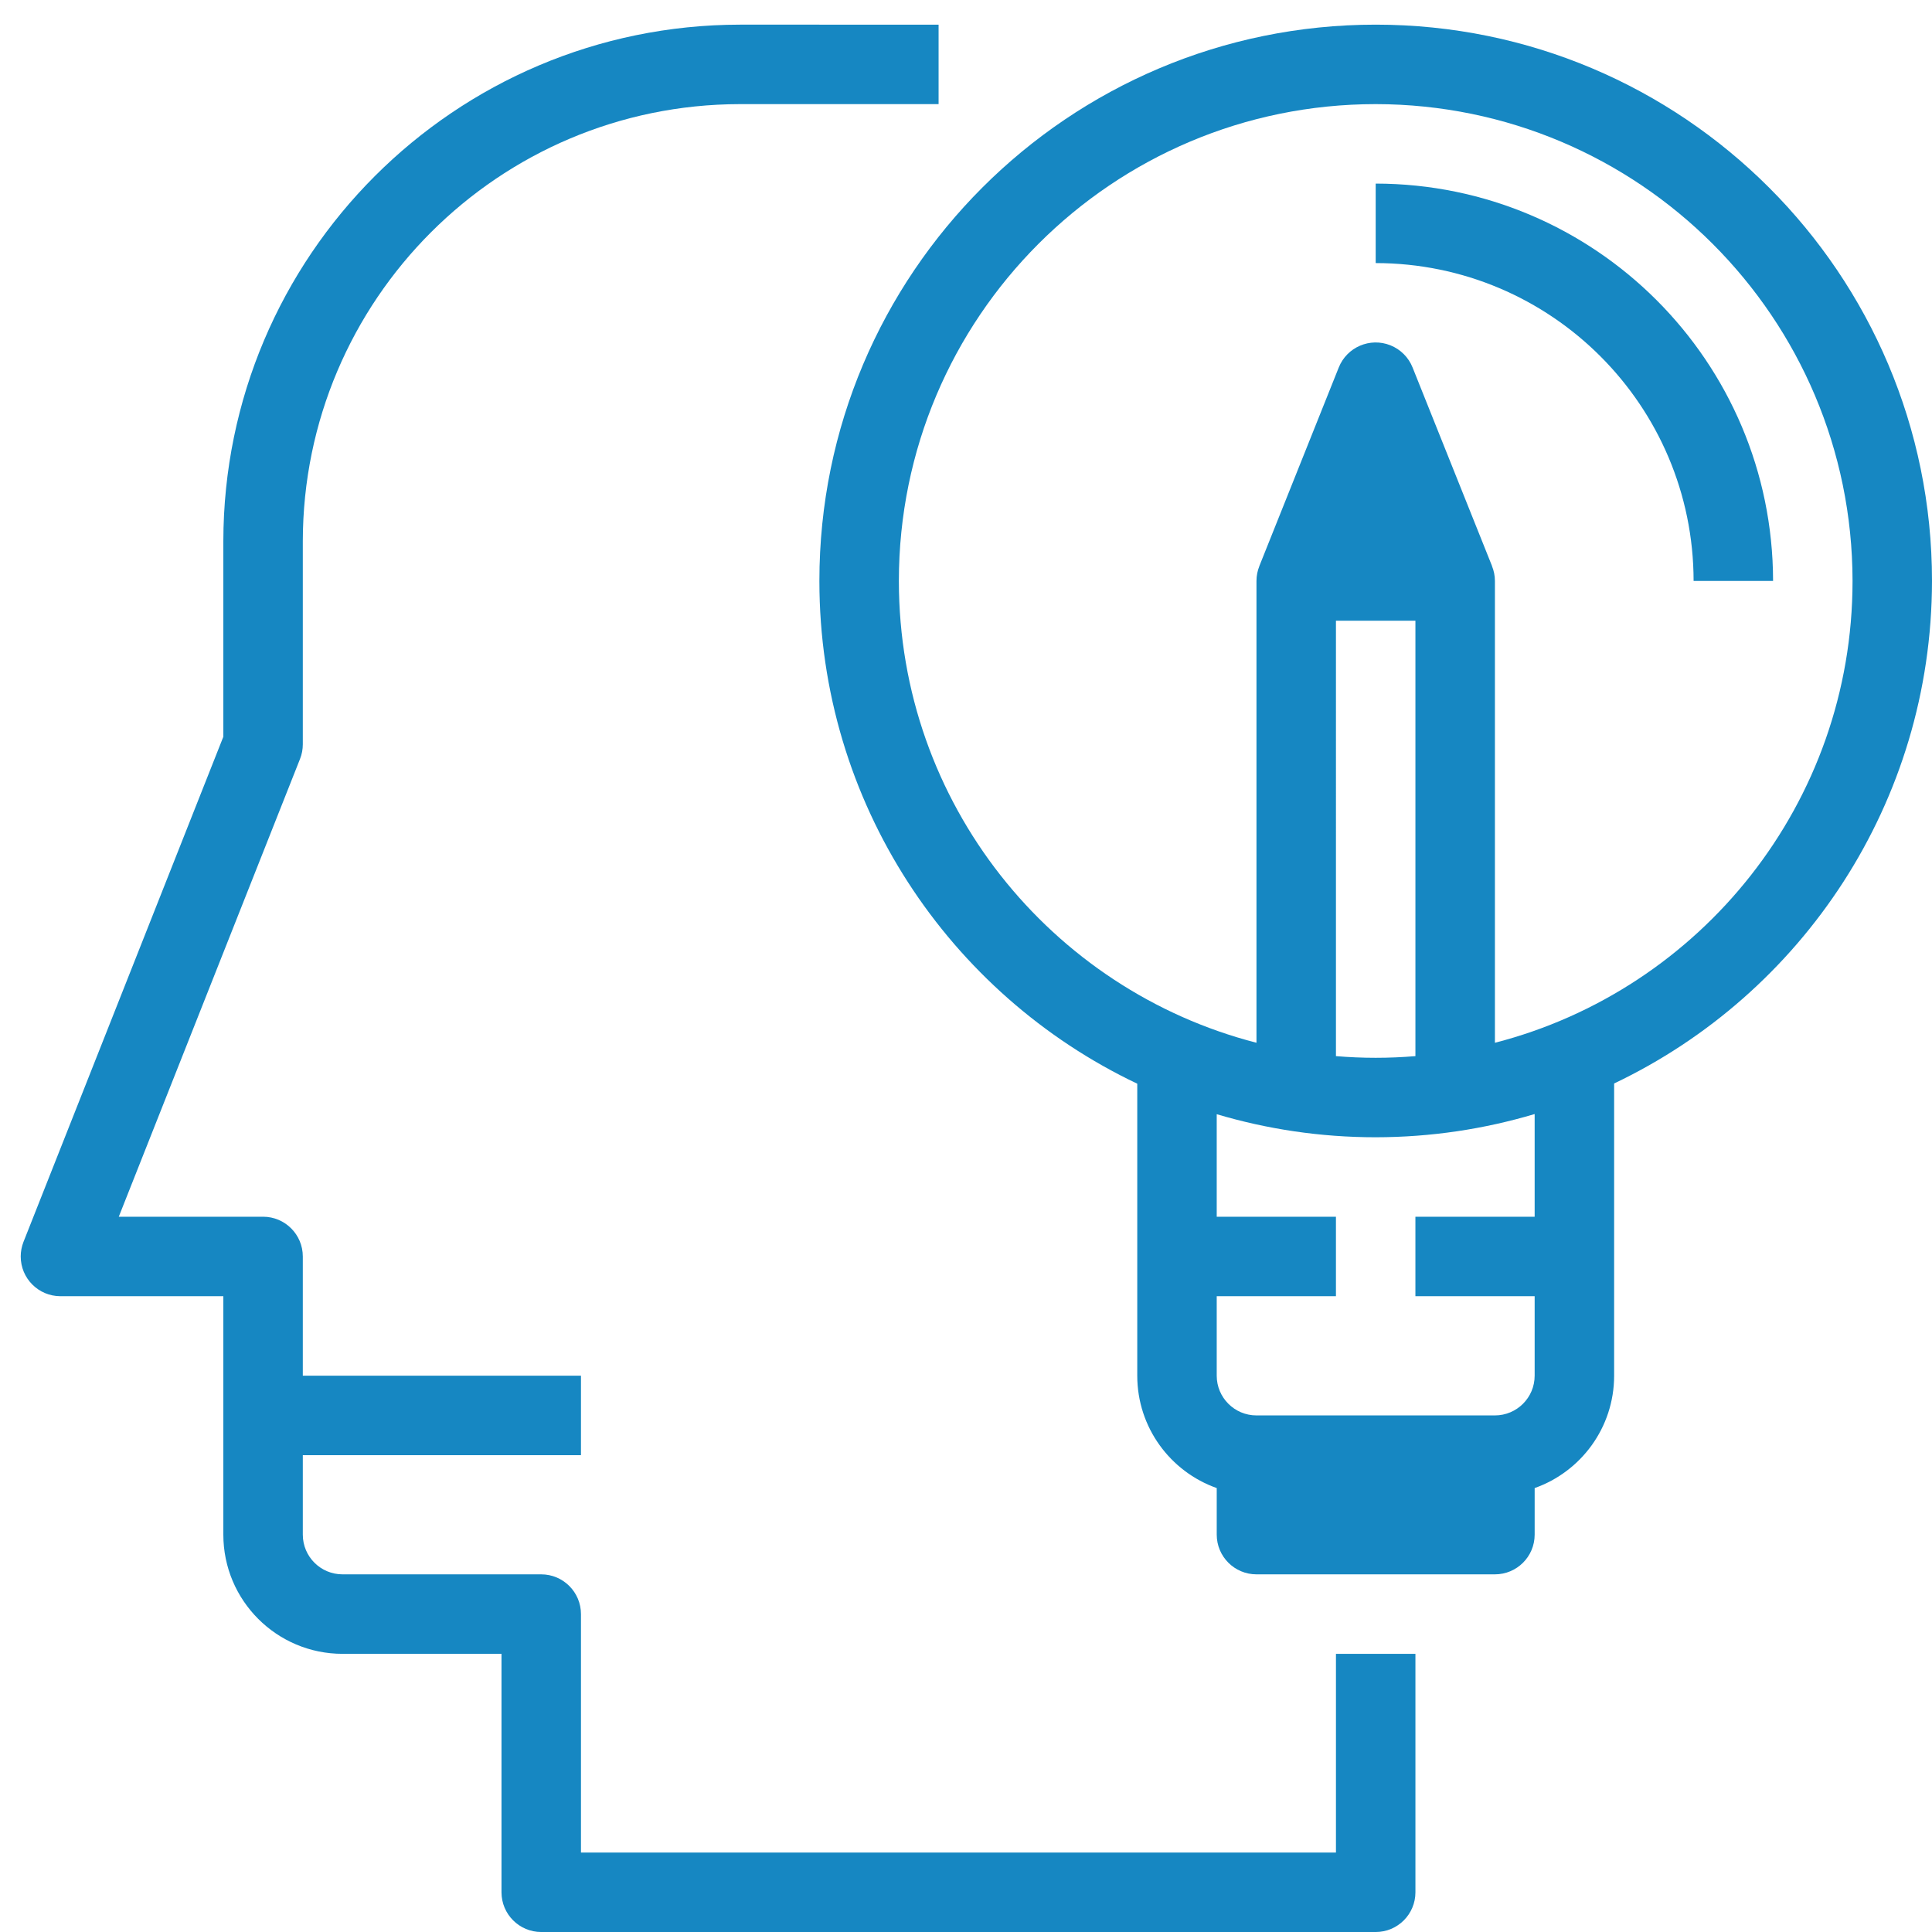
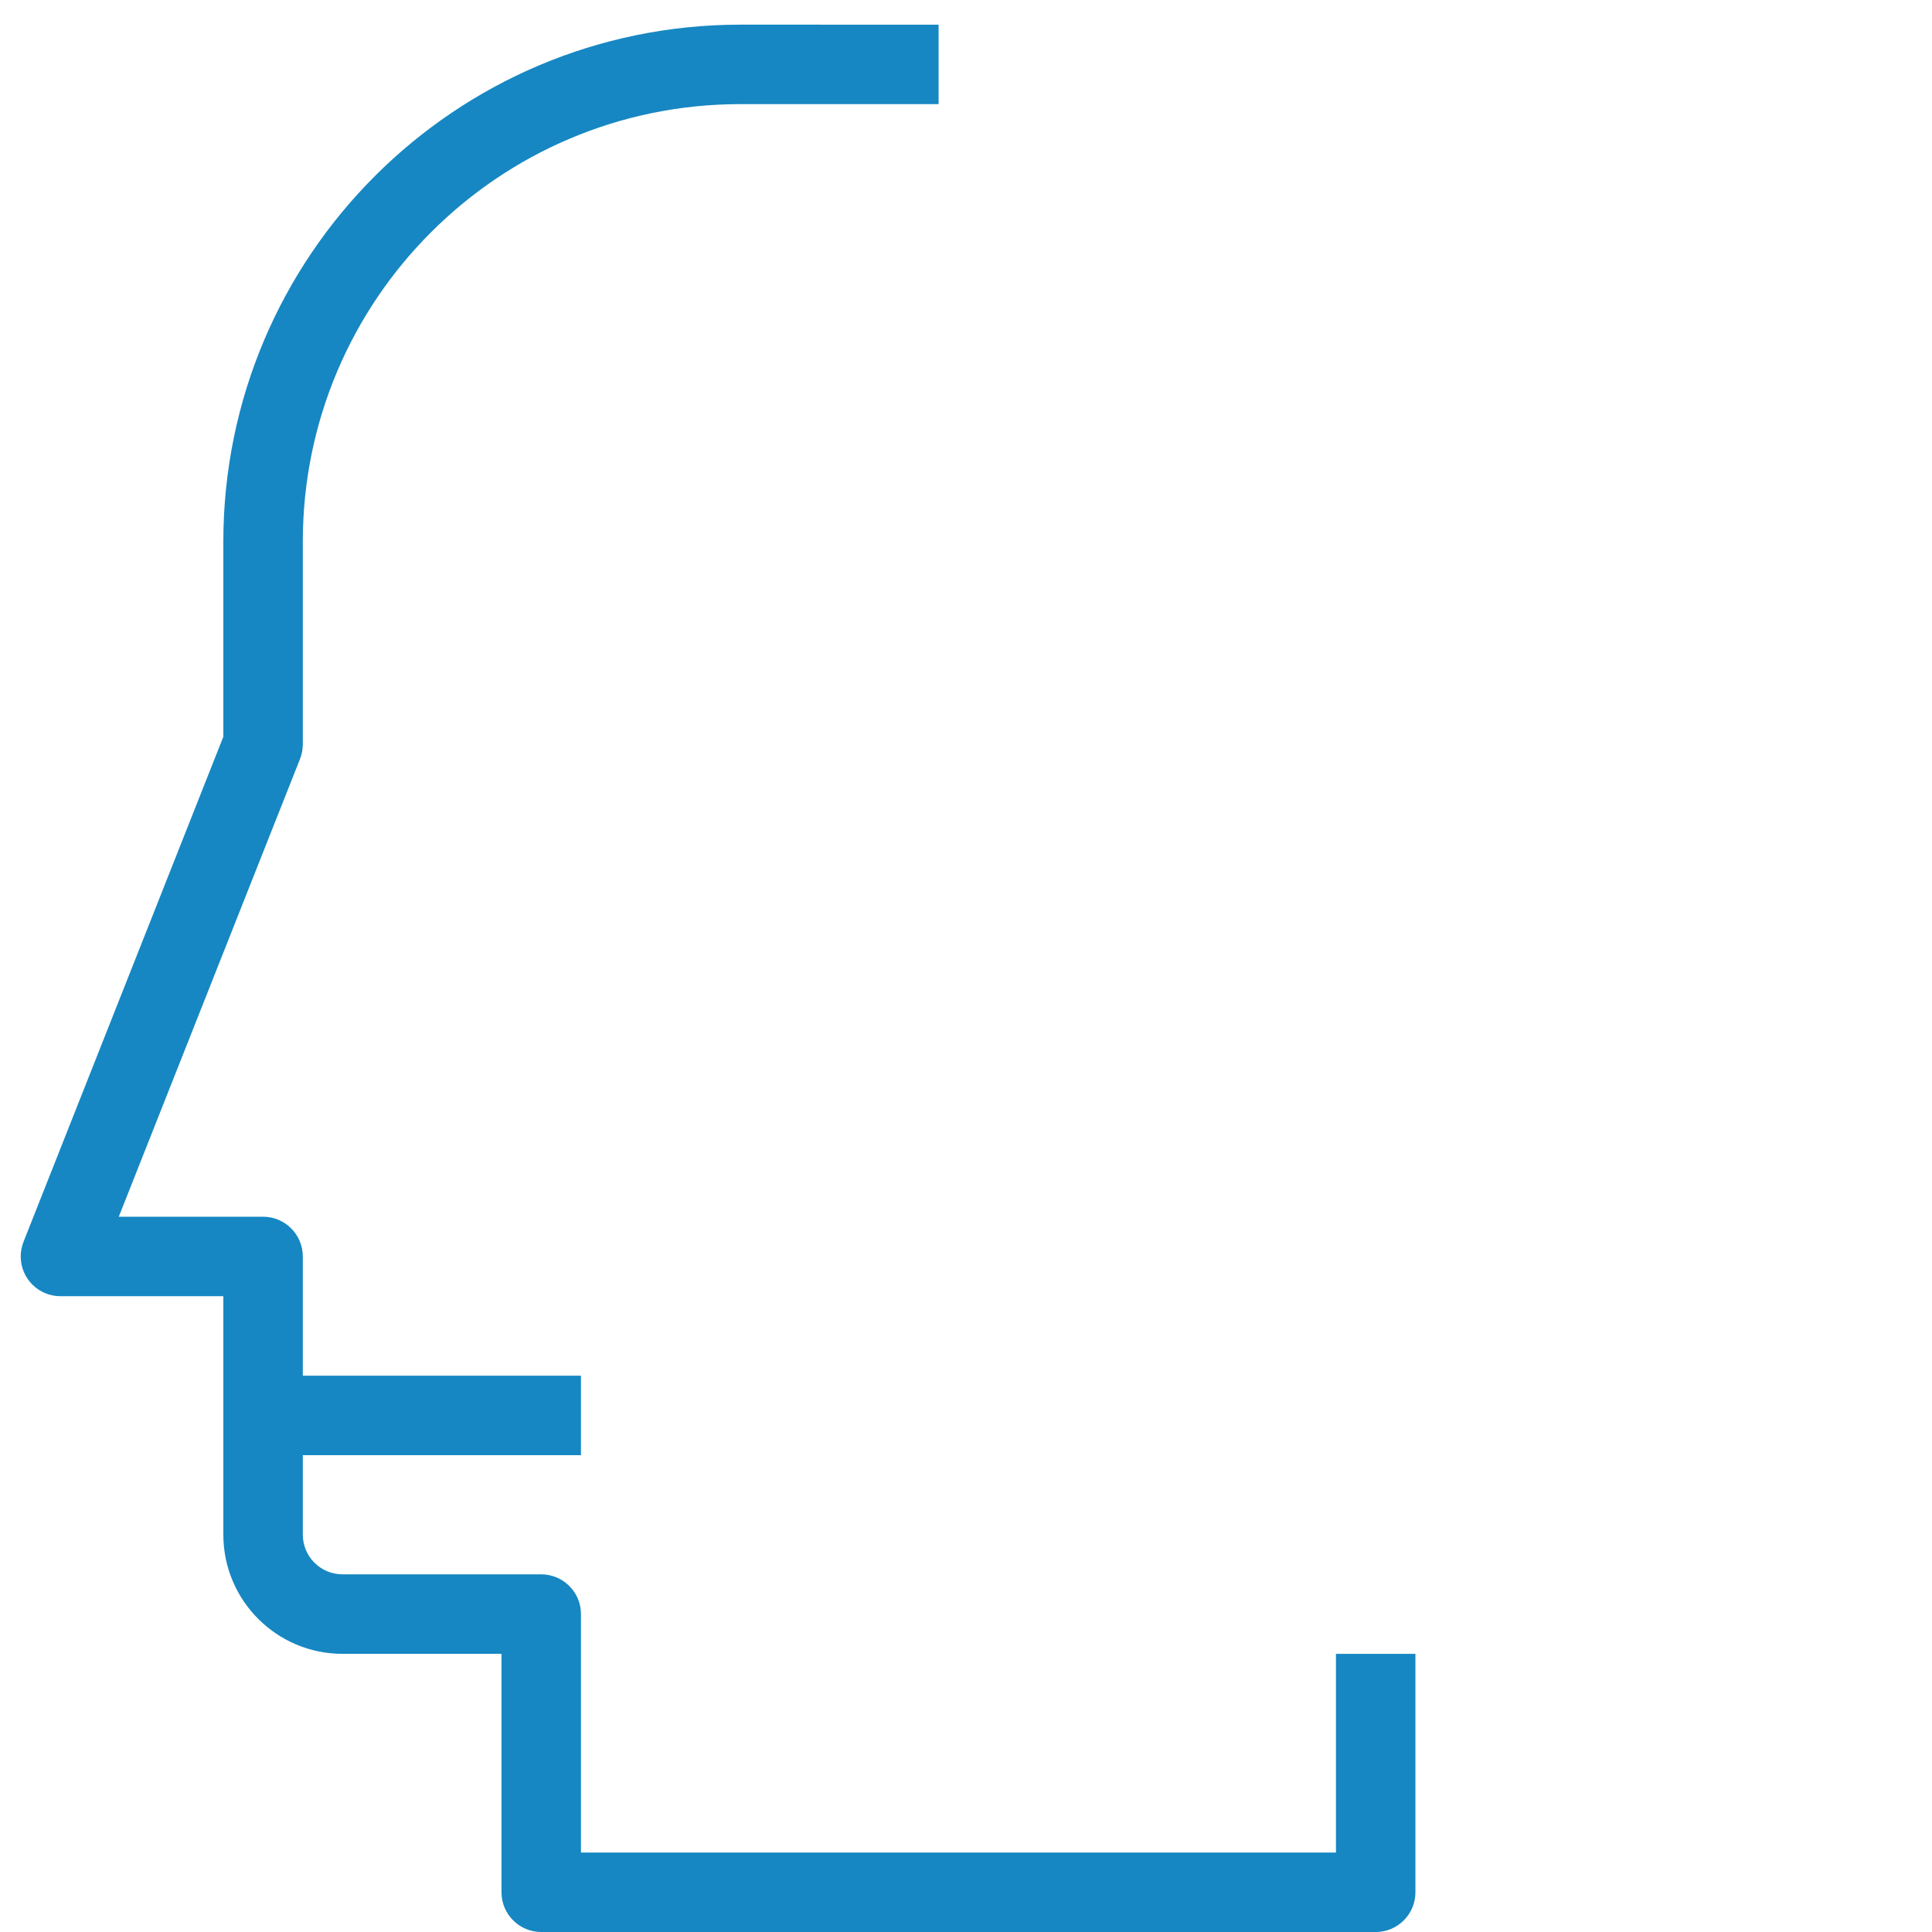
<svg xmlns="http://www.w3.org/2000/svg" version="1.1" id="Layer_1" x="0px" y="0px" width="150px" height="150px" viewBox="0 0 150 150" enable-background="new 0 0 150 150" xml:space="preserve">
  <g>
    <g>
      <g>
        <path fill="#1687C2" d="M103.723,143.83H45.106v-18.512c0-1.703-1.382-3.086-3.086-3.086H26.595     c-1.704,0-3.085-1.379-3.085-3.084v-6.17h21.596v-6.17H23.51v-9.256c0-1.703-1.381-3.086-3.085-3.086H9.222l14.072-35.542     c0.144-0.362,0.216-0.747,0.216-1.135V42.021C23.532,23.287,38.713,8.107,57.447,8.084h15.425v-6.17H57.447     C35.307,1.939,17.365,19.881,17.34,42.021v15.179L1.825,96.416c-0.142,0.361-0.216,0.746-0.216,1.133     c-0.002,1.705,1.379,3.088,3.083,3.088H17.34v18.512c0,5.111,4.144,9.254,9.255,9.254h12.341v18.514     c0,1.701,1.382,3.084,3.085,3.084h64.787c1.706,0,3.085-1.383,3.085-3.084v-18.514h-6.17V143.83L103.723,143.83z" />
-         <path fill="#1687C2" d="M150,45.105c0-23.854-19.337-43.191-43.192-43.191c-23.853,0-43.191,19.338-43.191,43.191     c0,17.229,10.089,32.1,24.68,39.033v22.67c0,4.027,2.576,7.455,6.17,8.725v3.615c0,1.705,1.382,3.084,3.086,3.084h18.51     c1.706,0,3.088-1.379,3.088-3.084v-3.615c3.594-1.27,6.17-4.697,6.17-8.725V84.121C139.9,77.182,149.981,62.324,150,45.105z      M119.15,94.467h-9.258v6.17h9.258v6.172c0,1.701-1.382,3.084-3.088,3.084h-18.51c-1.704,0-3.086-1.383-3.086-3.084v-6.172h9.256     v-6.17h-9.256v-7.961c3.912,1.162,8.053,1.791,12.341,1.791c4.29-0.004,8.431-0.637,12.343-1.803V94.467z M103.723,48.191h6.17     v33.807c-1.017,0.084-2.044,0.129-3.085,0.129c-1.038,0-2.067-0.045-3.085-0.129V48.191L103.723,48.191z M116.065,80.961V45.105     c0-0.405-0.081-0.792-0.225-1.146l0.006-0.001l-6.173-15.425c-0.313-0.788-0.937-1.411-1.724-1.725     c-1.583-0.63-3.377,0.142-4.009,1.725l-6.169,15.425l0.003,0.001c-0.142,0.354-0.222,0.741-0.222,1.146v35.855     C81.586,76.85,69.788,62.356,69.788,45.106c0-20.447,16.575-37.022,37.023-37.022c20.437,0.022,36.999,16.584,37.02,37.022     C143.83,62.356,132.032,76.85,116.065,80.961z" />
-         <path fill="#1687C2" d="M106.808,14.254v6.171c13.626,0.015,24.667,11.056,24.683,24.68h6.17     C137.642,28.075,123.839,14.273,106.808,14.254z" />
      </g>
    </g>
  </g>
</svg>